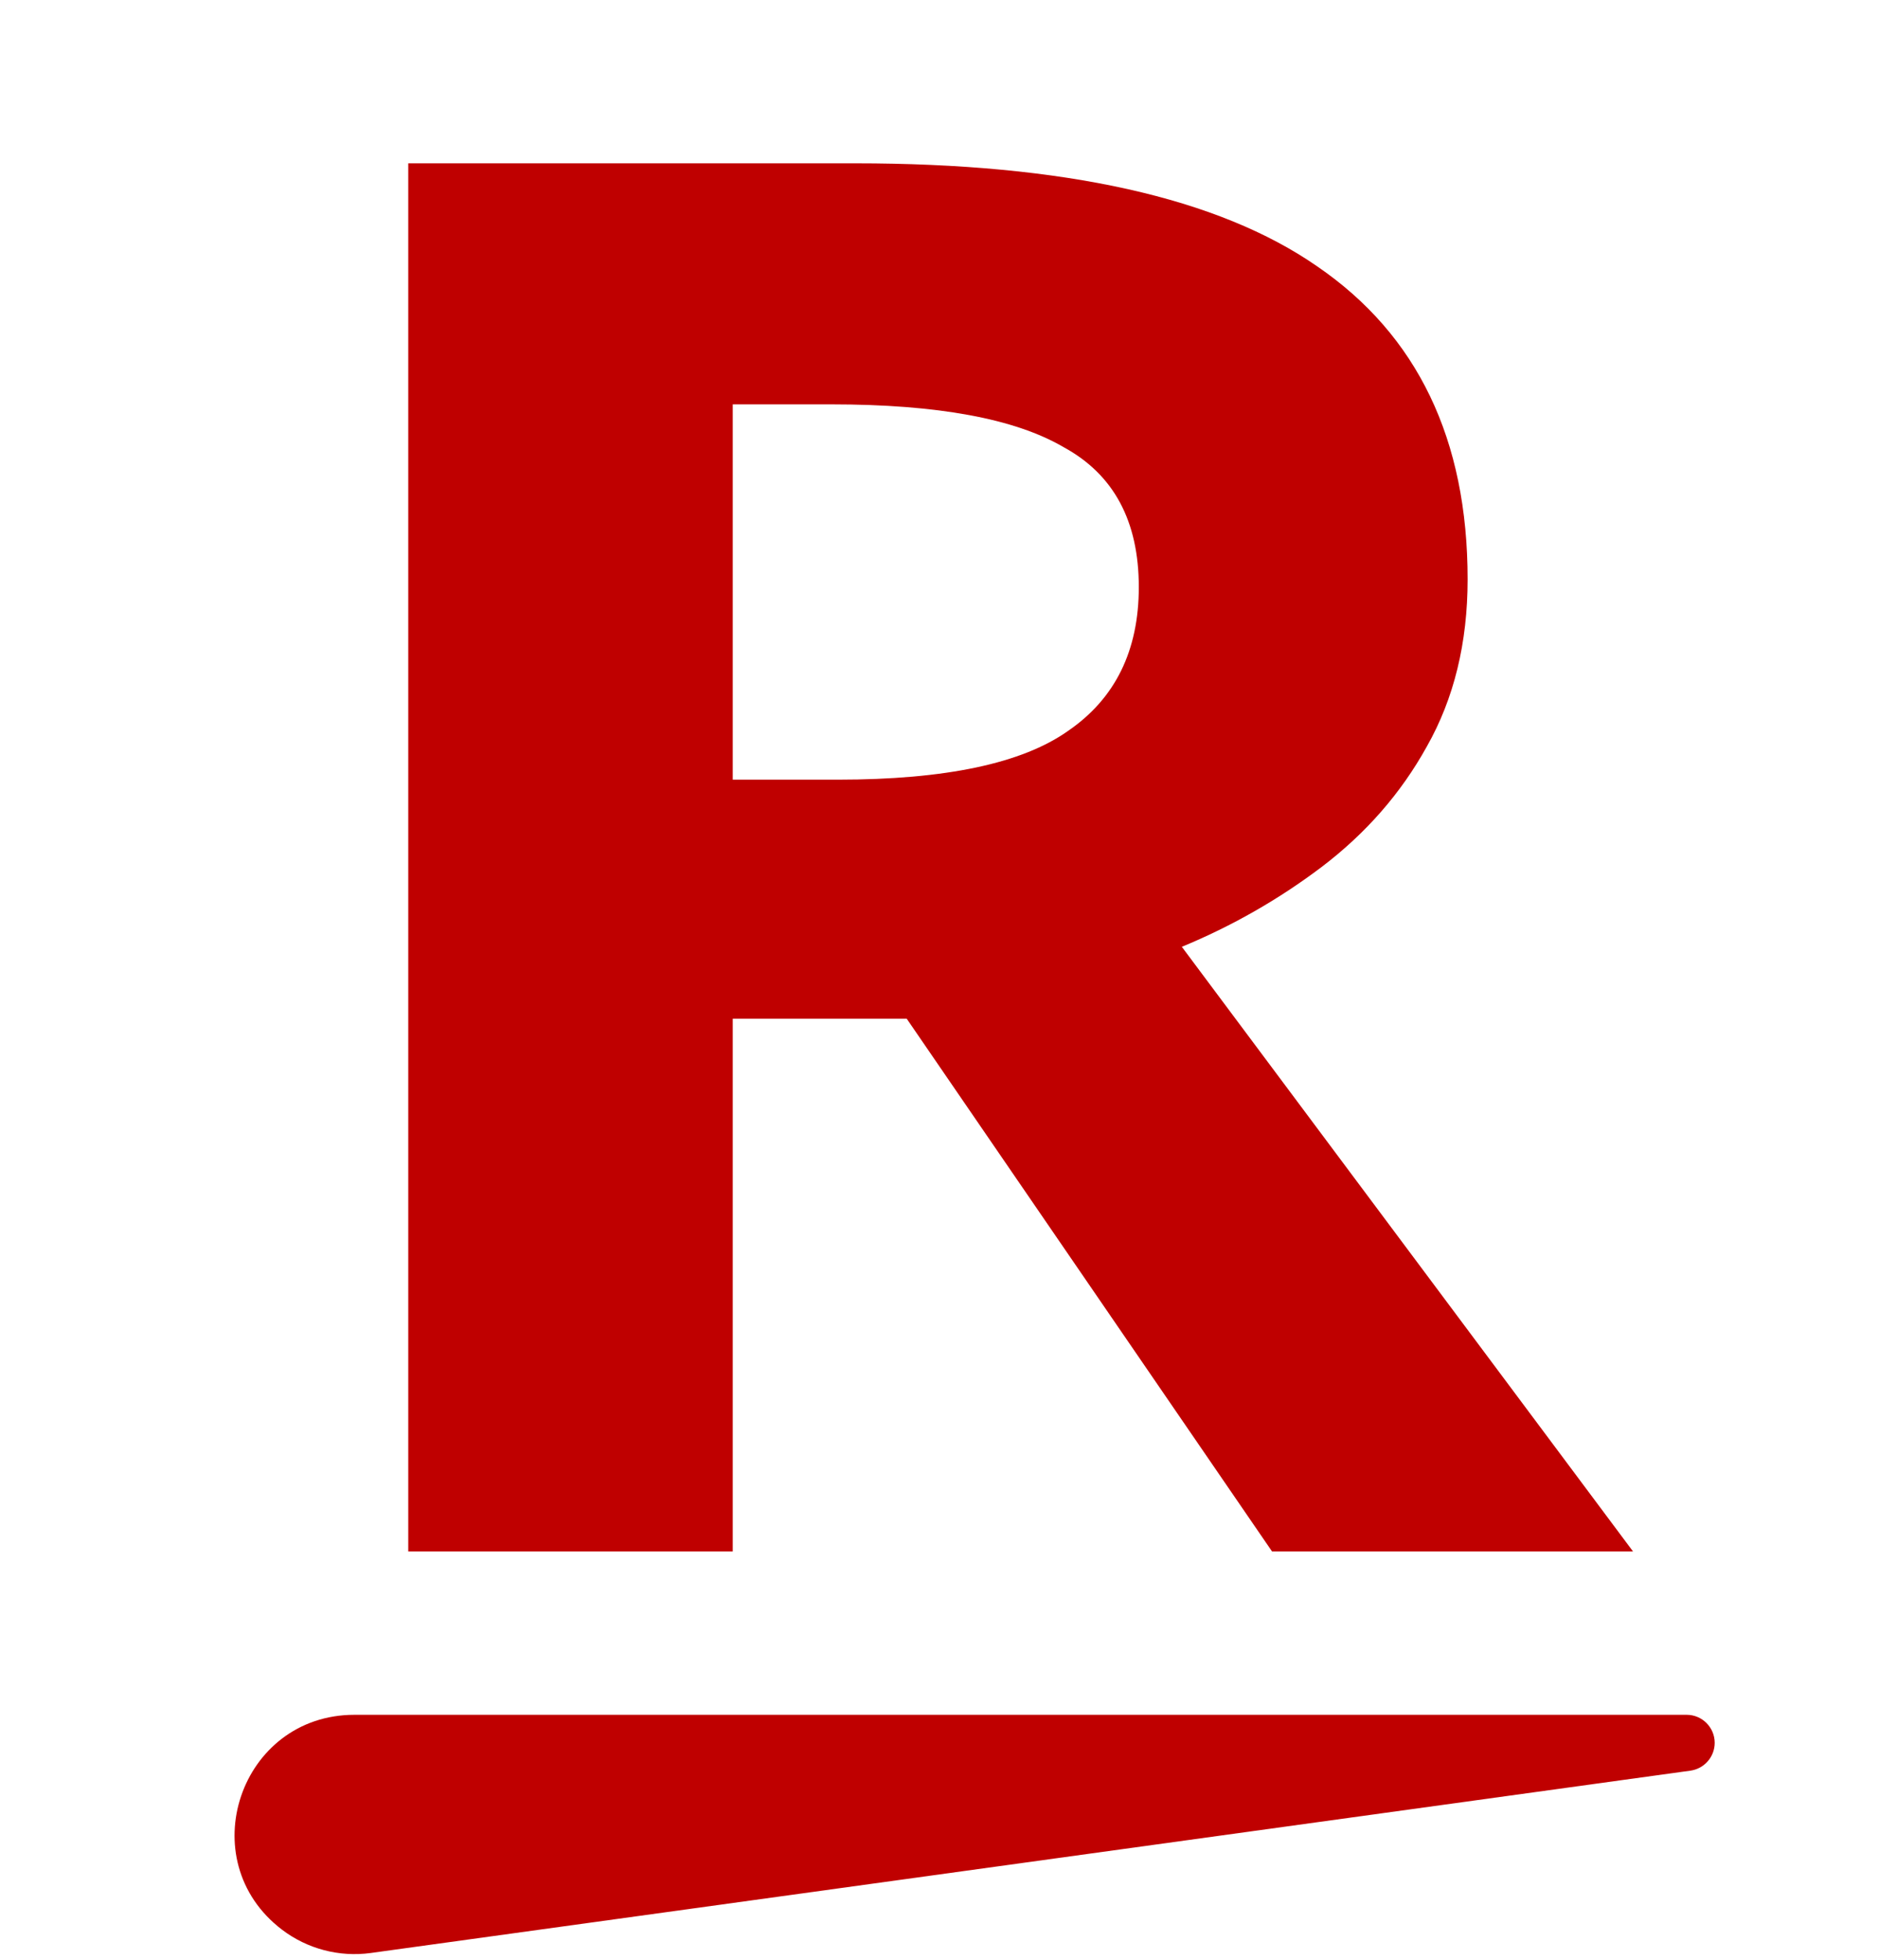
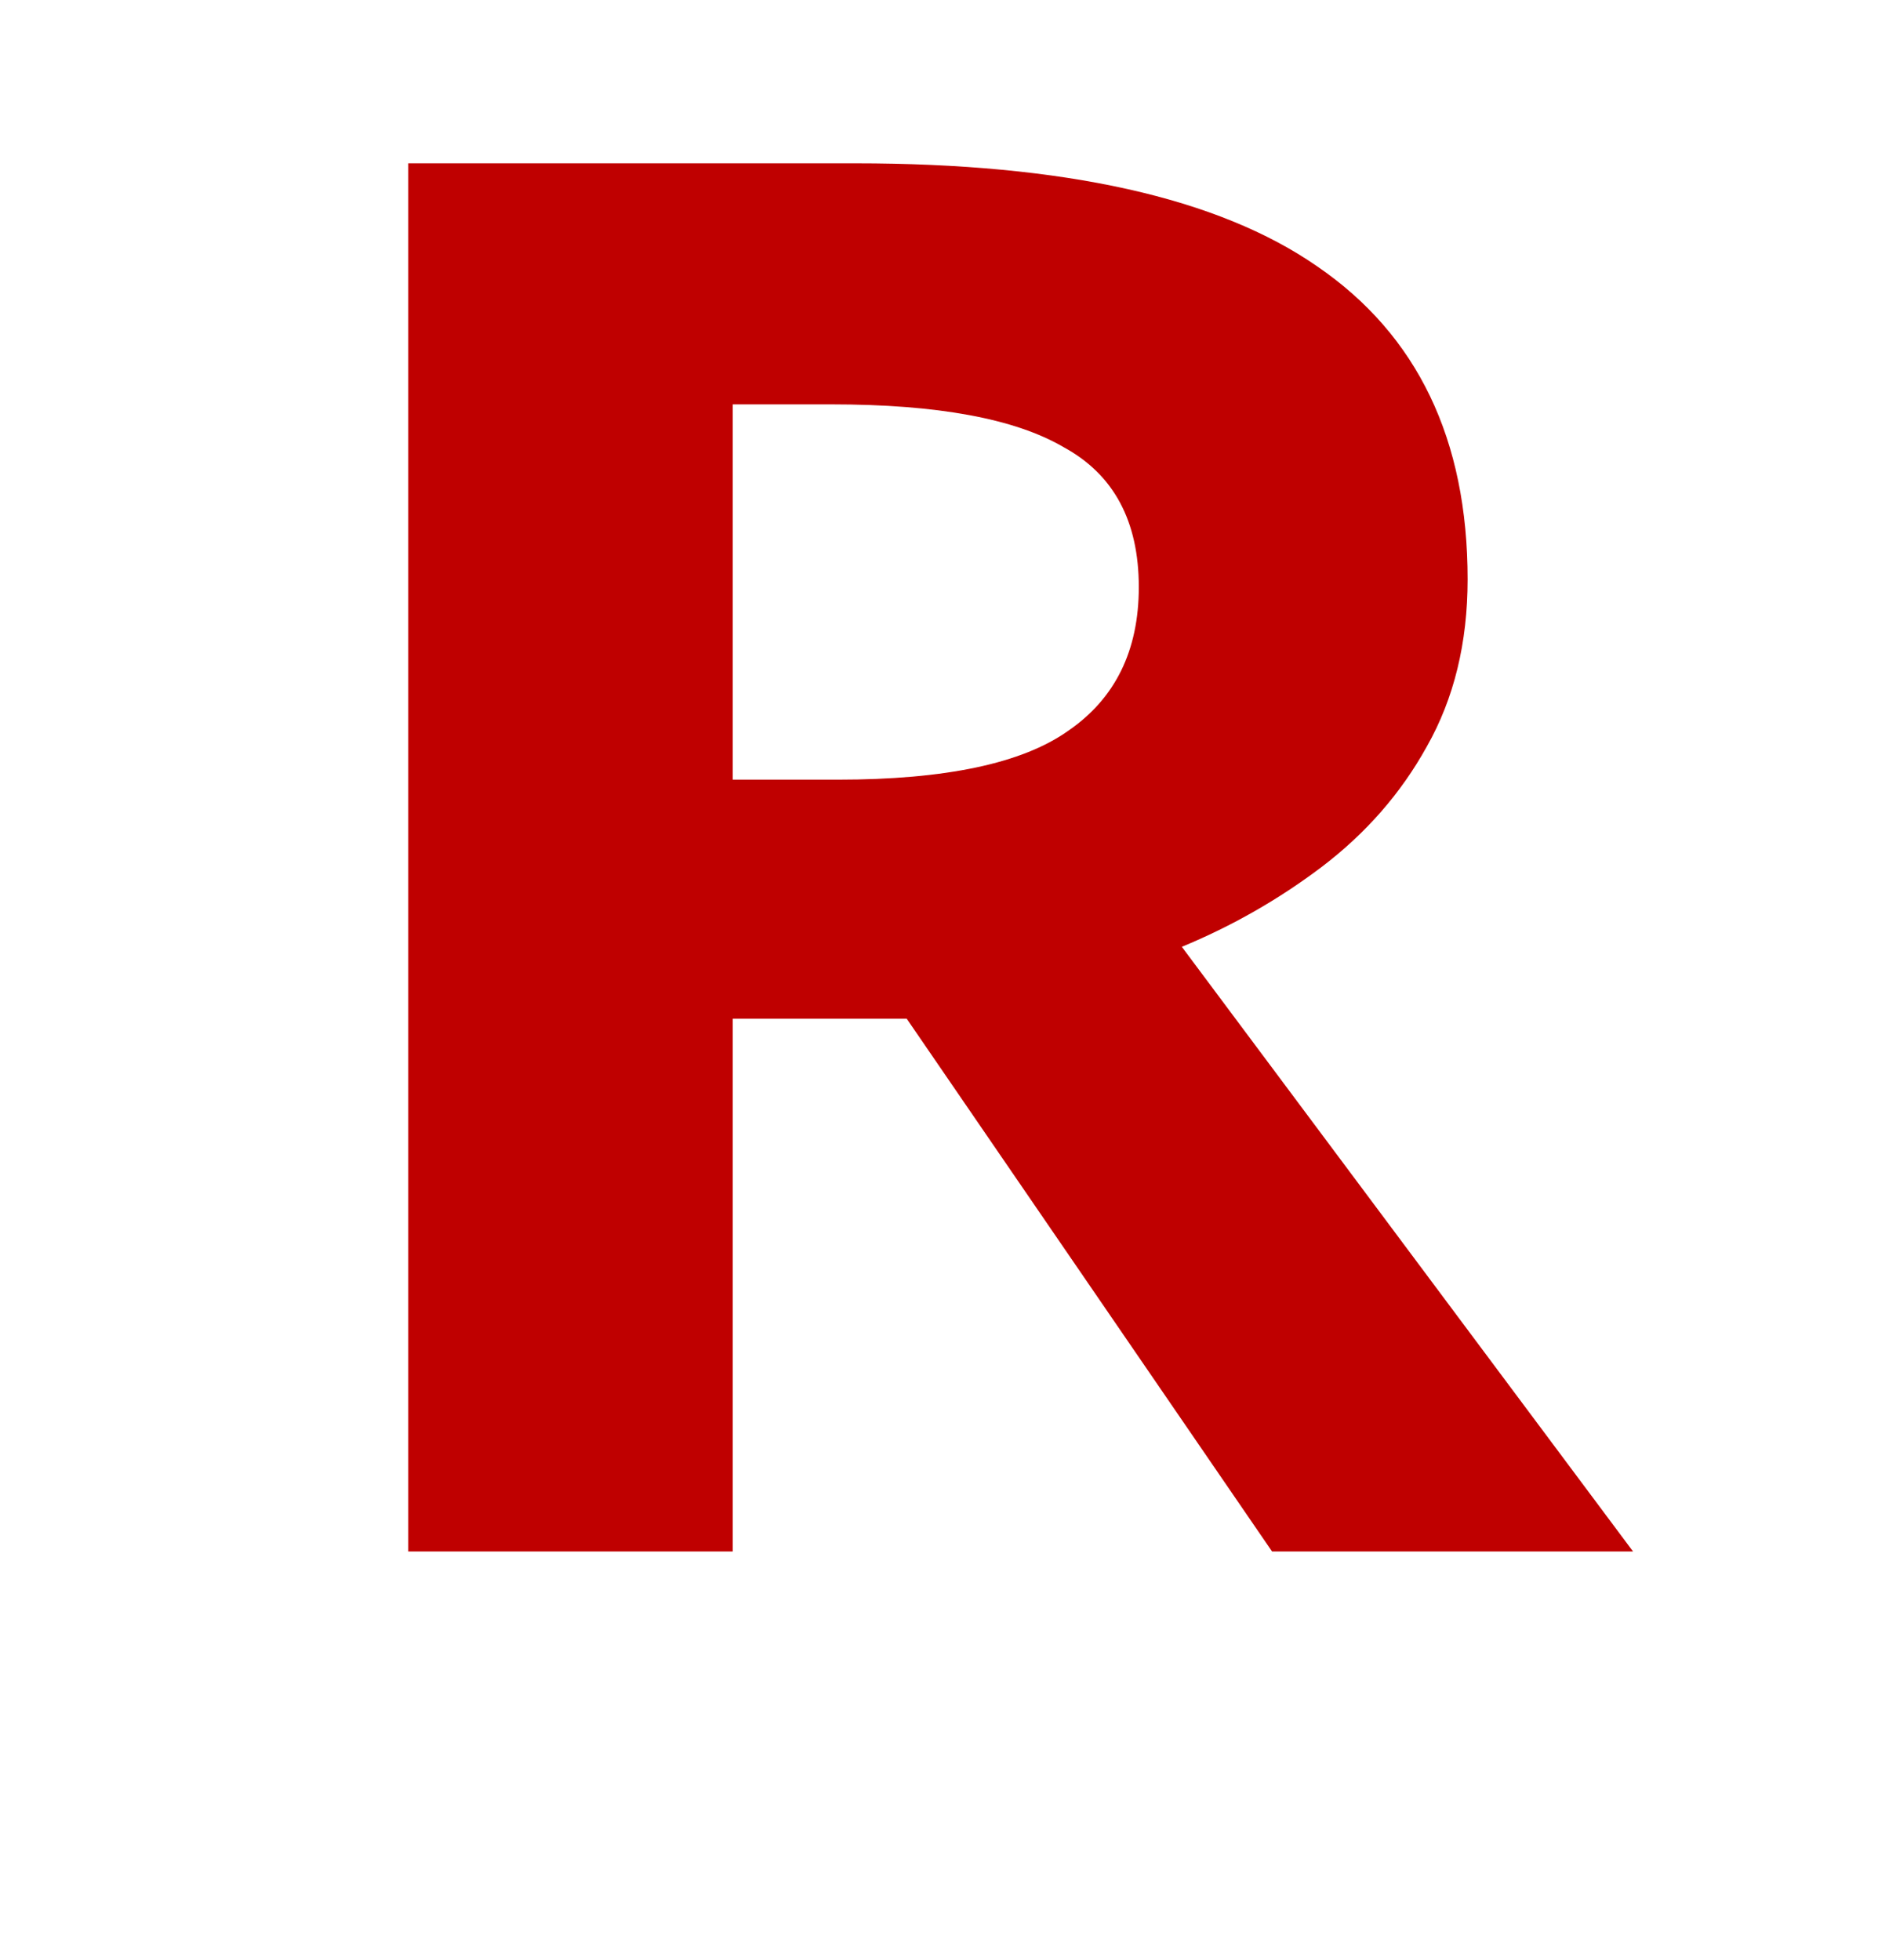
<svg xmlns="http://www.w3.org/2000/svg" width="23" height="24" viewBox="0 0 23 24" fill="none">
  <path d="M10.474 2C13.035 2 14.921 2.421 16.132 3.262C17.36 4.103 17.974 5.381 17.974 7.095C17.974 7.873 17.807 8.556 17.474 9.143C17.158 9.714 16.728 10.206 16.184 10.619C15.658 11.016 15.088 11.341 14.474 11.595L20 19H15.579L11.105 12.476H8.974V19H5V2H10.474ZM10.184 4.952H8.974V9.548H10.263C11.579 9.548 12.518 9.349 13.079 8.952C13.658 8.556 13.947 7.968 13.947 7.19C13.947 6.381 13.64 5.81 13.026 5.476C12.43 5.127 11.482 4.952 10.184 4.952Z" fill="#BF0000" />
-   <path d="M3.453 23.631C2.337 22.781 2.938 21 4.341 21H20.657C20.846 21 21 21.154 21 21.343V21.343C21 21.515 20.873 21.66 20.703 21.684L4.541 23.917C4.155 23.97 3.763 23.867 3.453 23.631V23.631Z" fill="#BF0000" />
</svg>